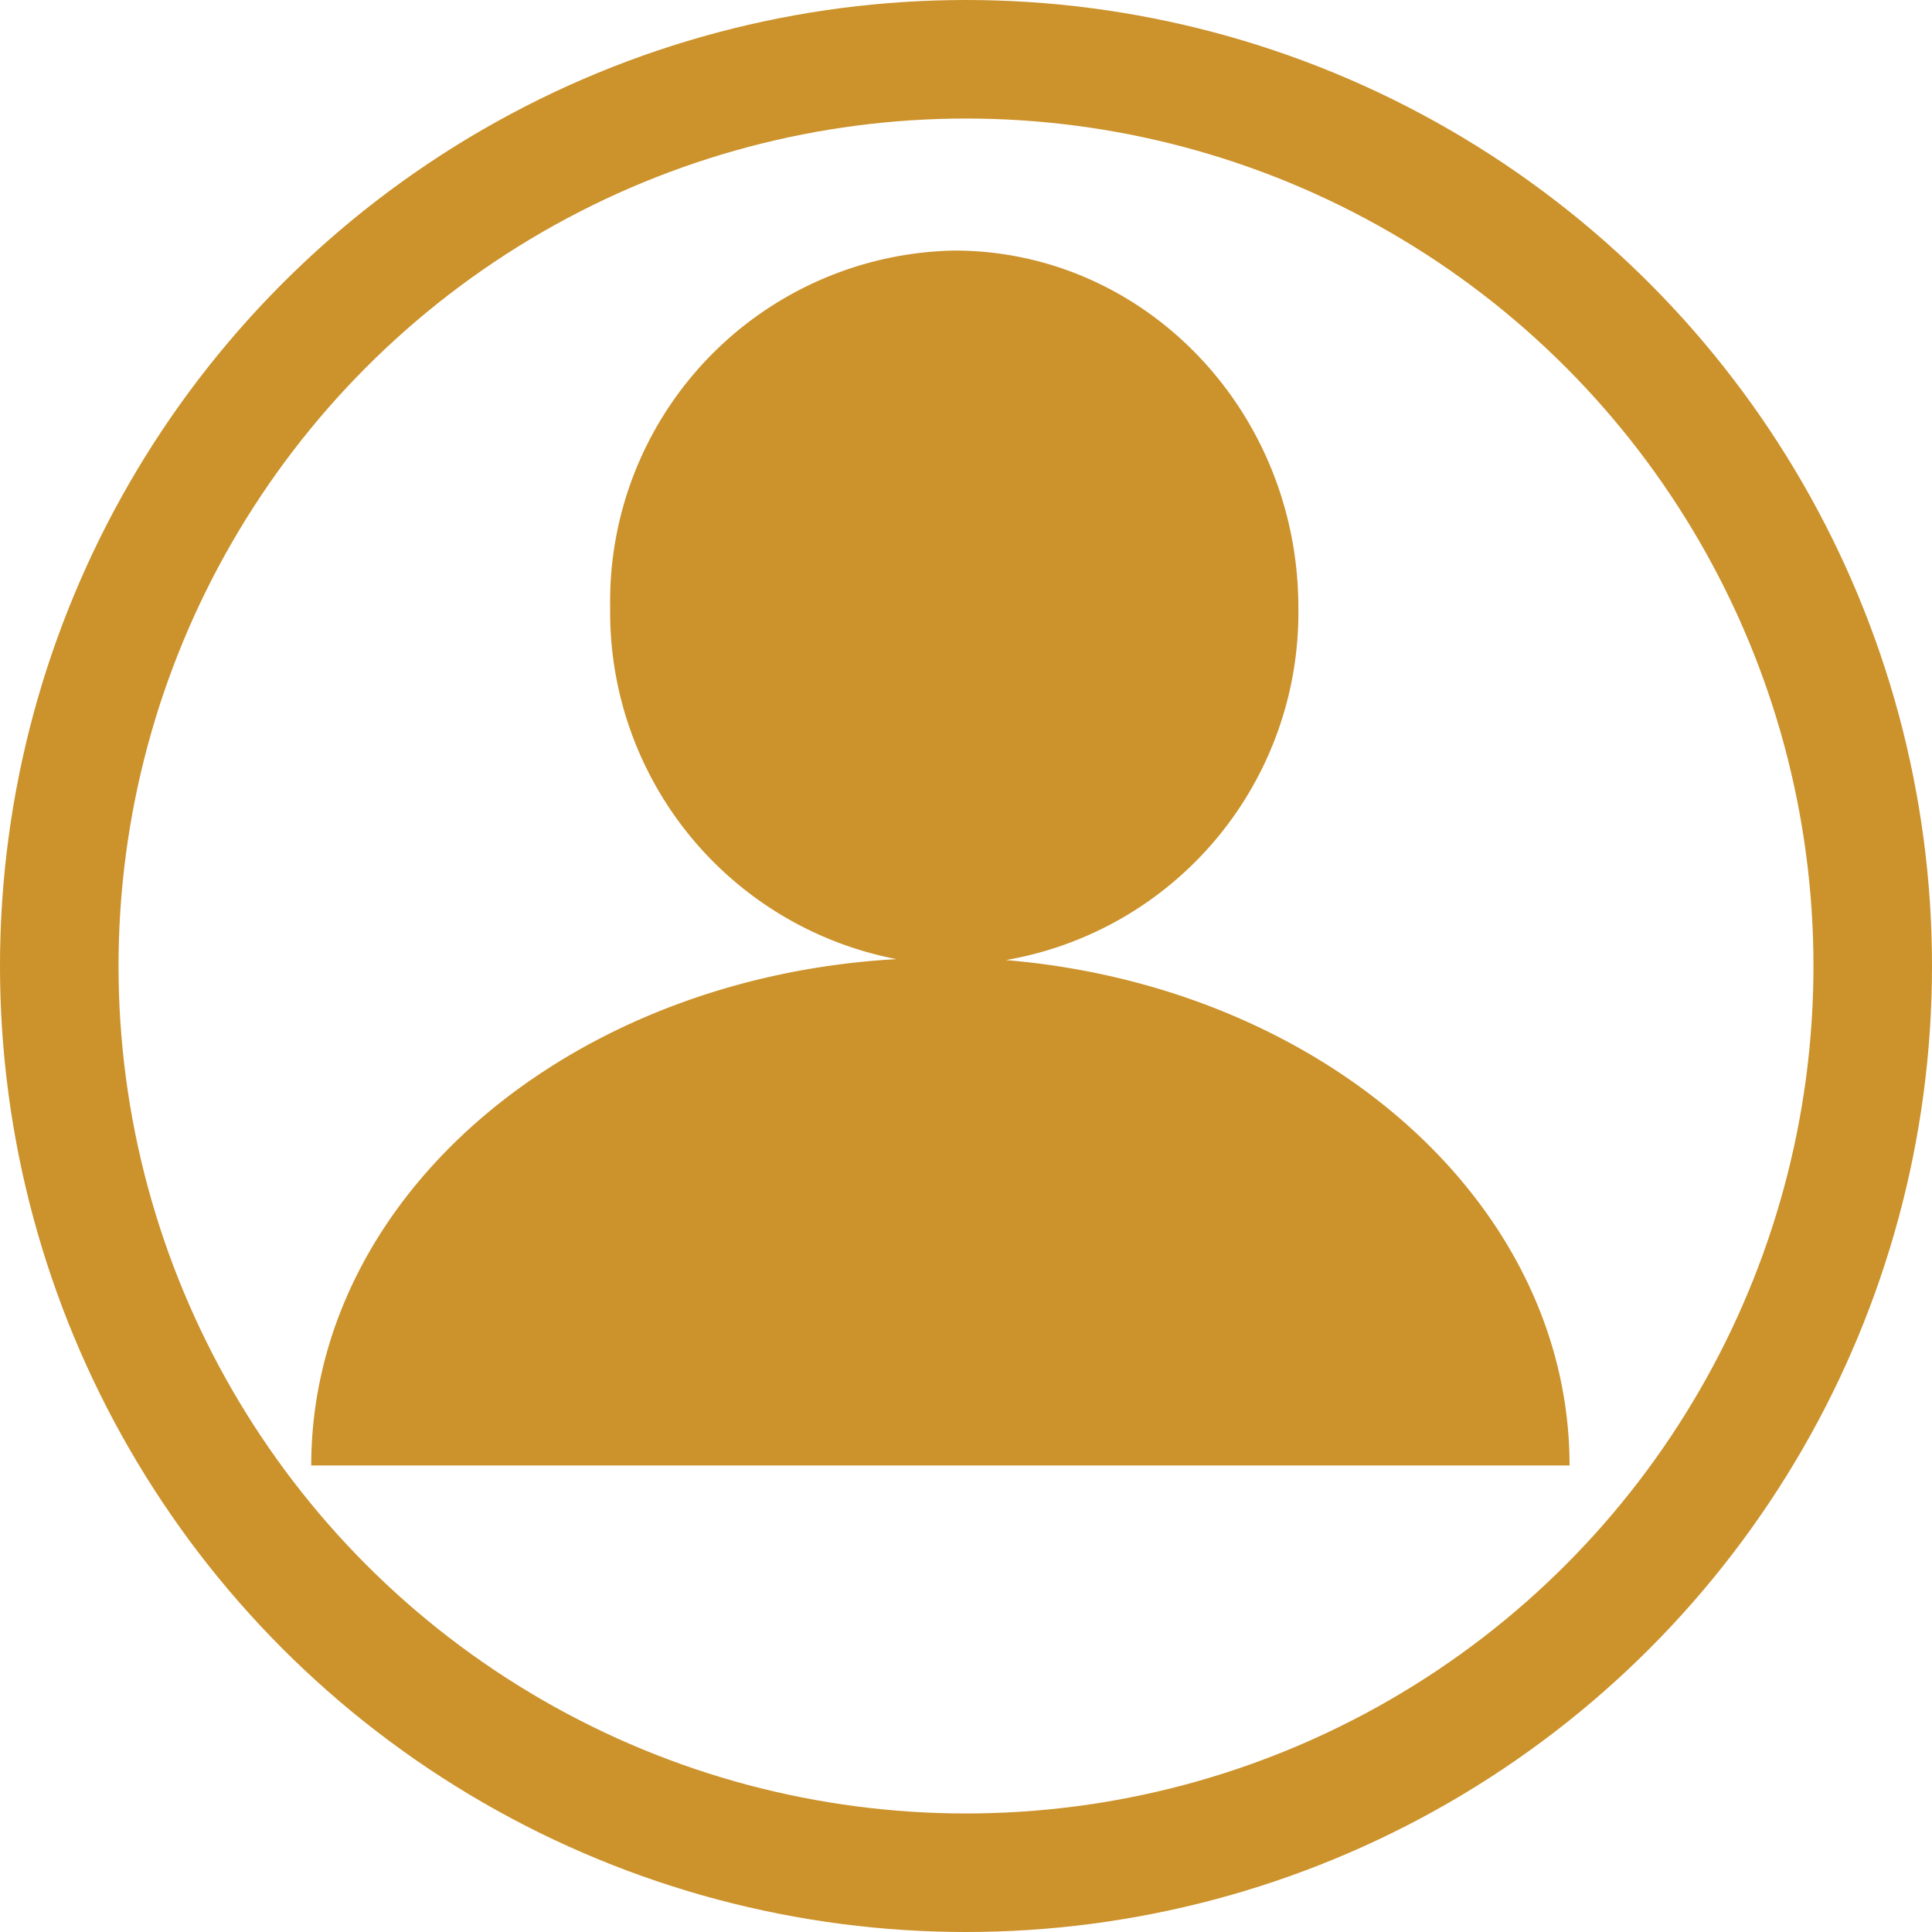
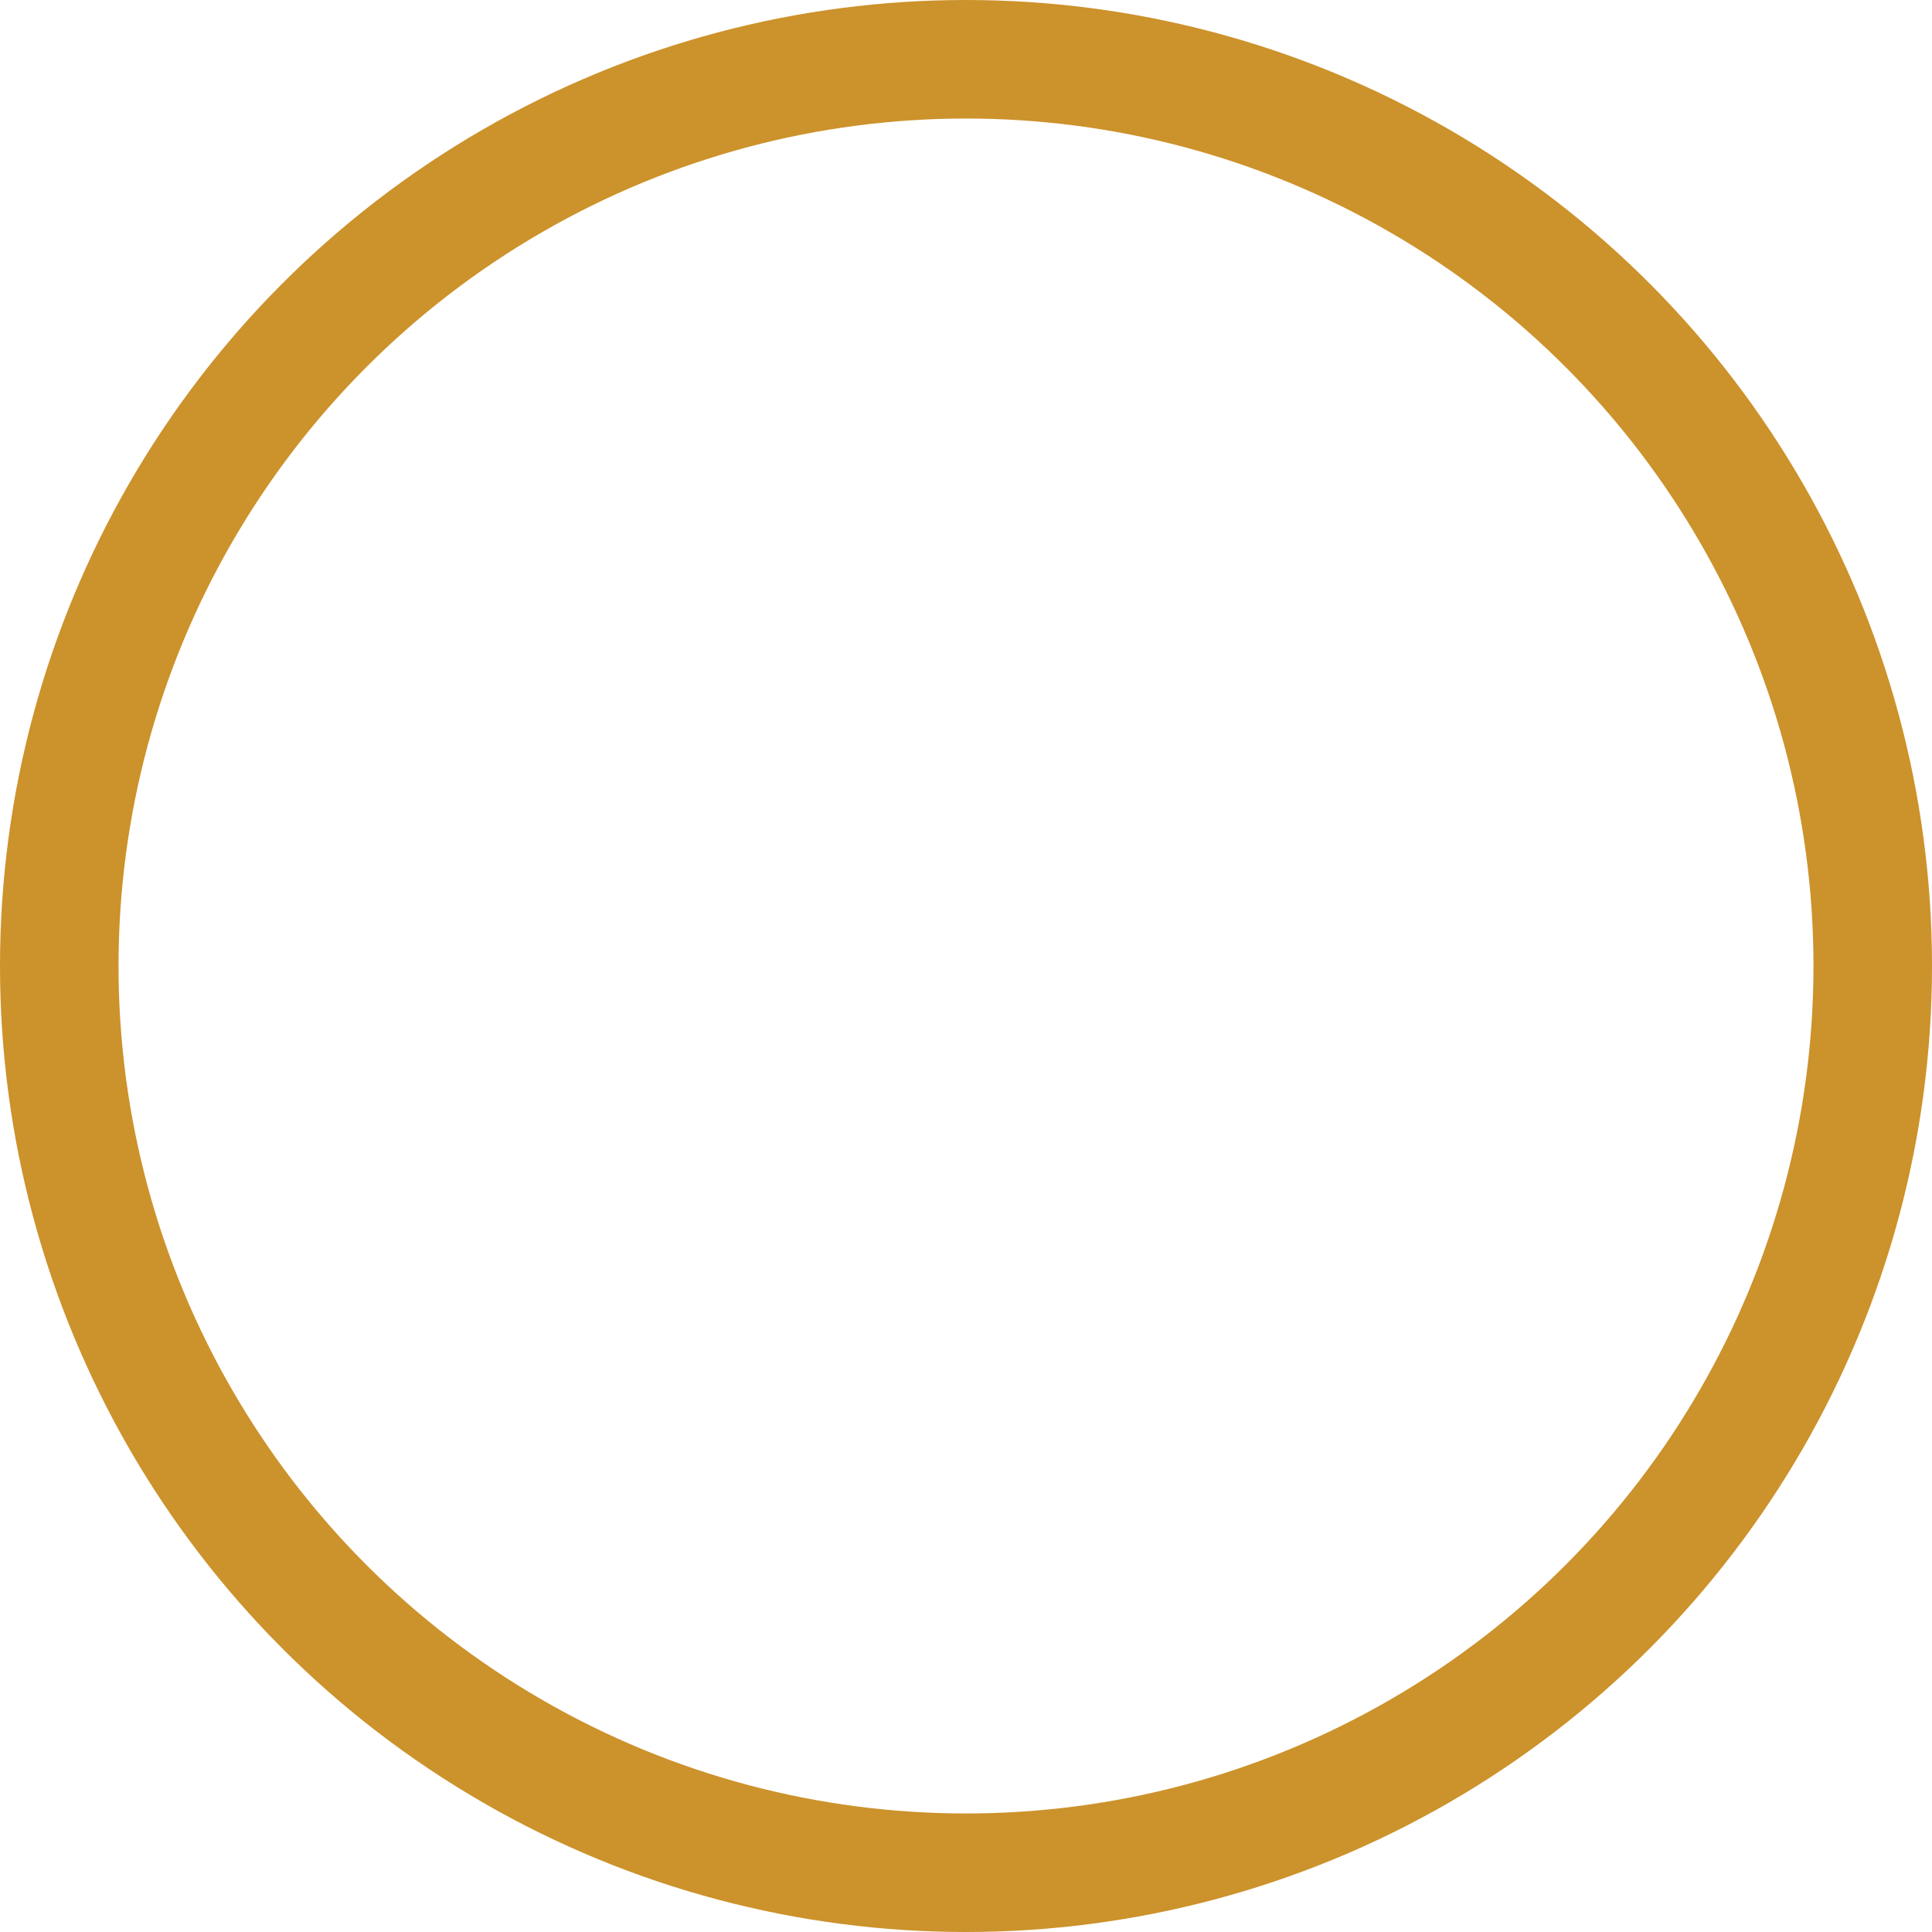
<svg xmlns="http://www.w3.org/2000/svg" viewBox="0 0 81.5 81.5">
  <defs>
    <style>.cls-1{fill:none;stroke:#cc922b;stroke-miterlimit:10;stroke-width:5px;}.cls-2{fill:#cc922b;}</style>
  </defs>
  <title>bis_name</title>
  <g id="Layer_2" data-name="Layer 2">
    <g id="Layer_1-2" data-name="Layer 1">
      <circle class="cls-1" cx="40.75" cy="40.75" r="38.25" />
-       <path class="cls-2" d="M42.43,40.5A14.87,14.87,0,0,0,54.77,25.63c0-8.31-6.5-15.06-14.51-15.06A14.8,14.8,0,0,0,25.74,25.63,14.9,14.9,0,0,0,37.82,40.46c-13.79.77-24.69,10-24.69,21.36H66.21C66.21,50.74,55.79,41.62,42.43,40.5Z" />
    </g>
  </g>
</svg>